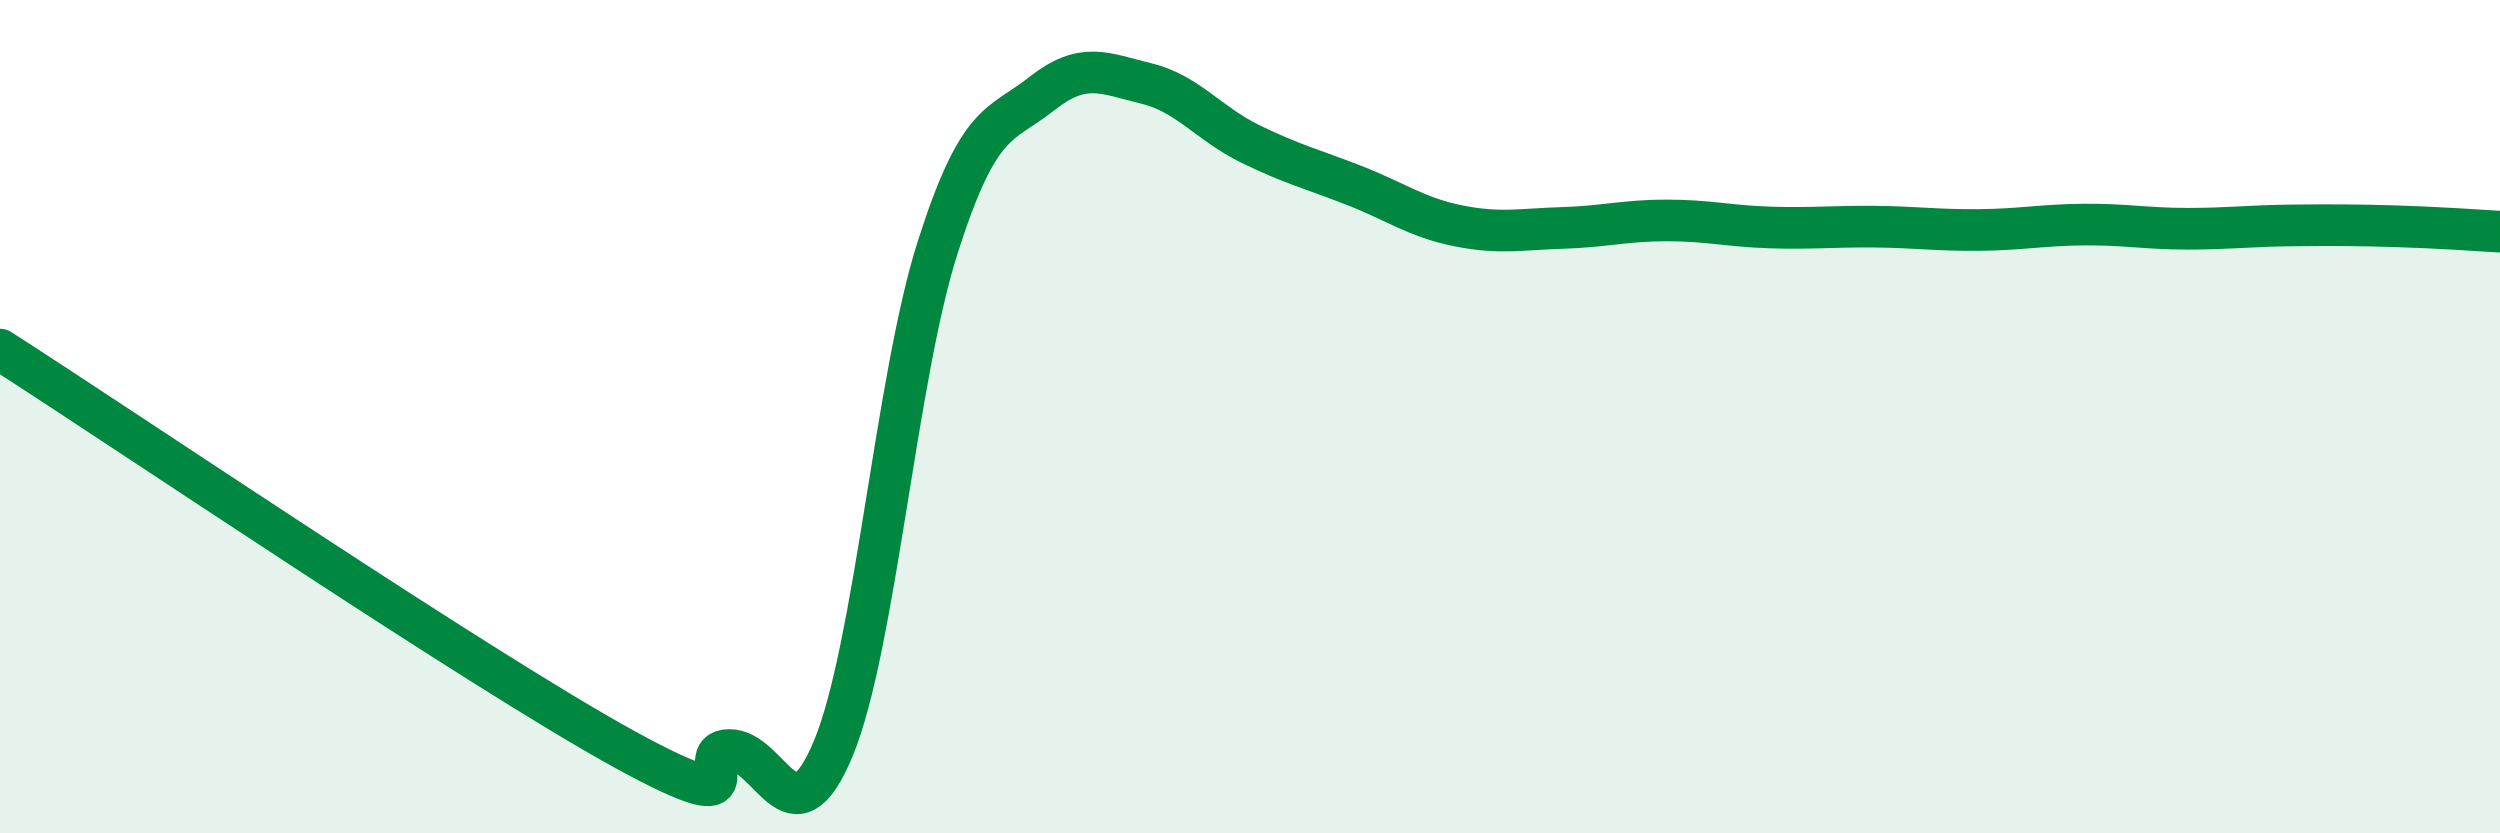
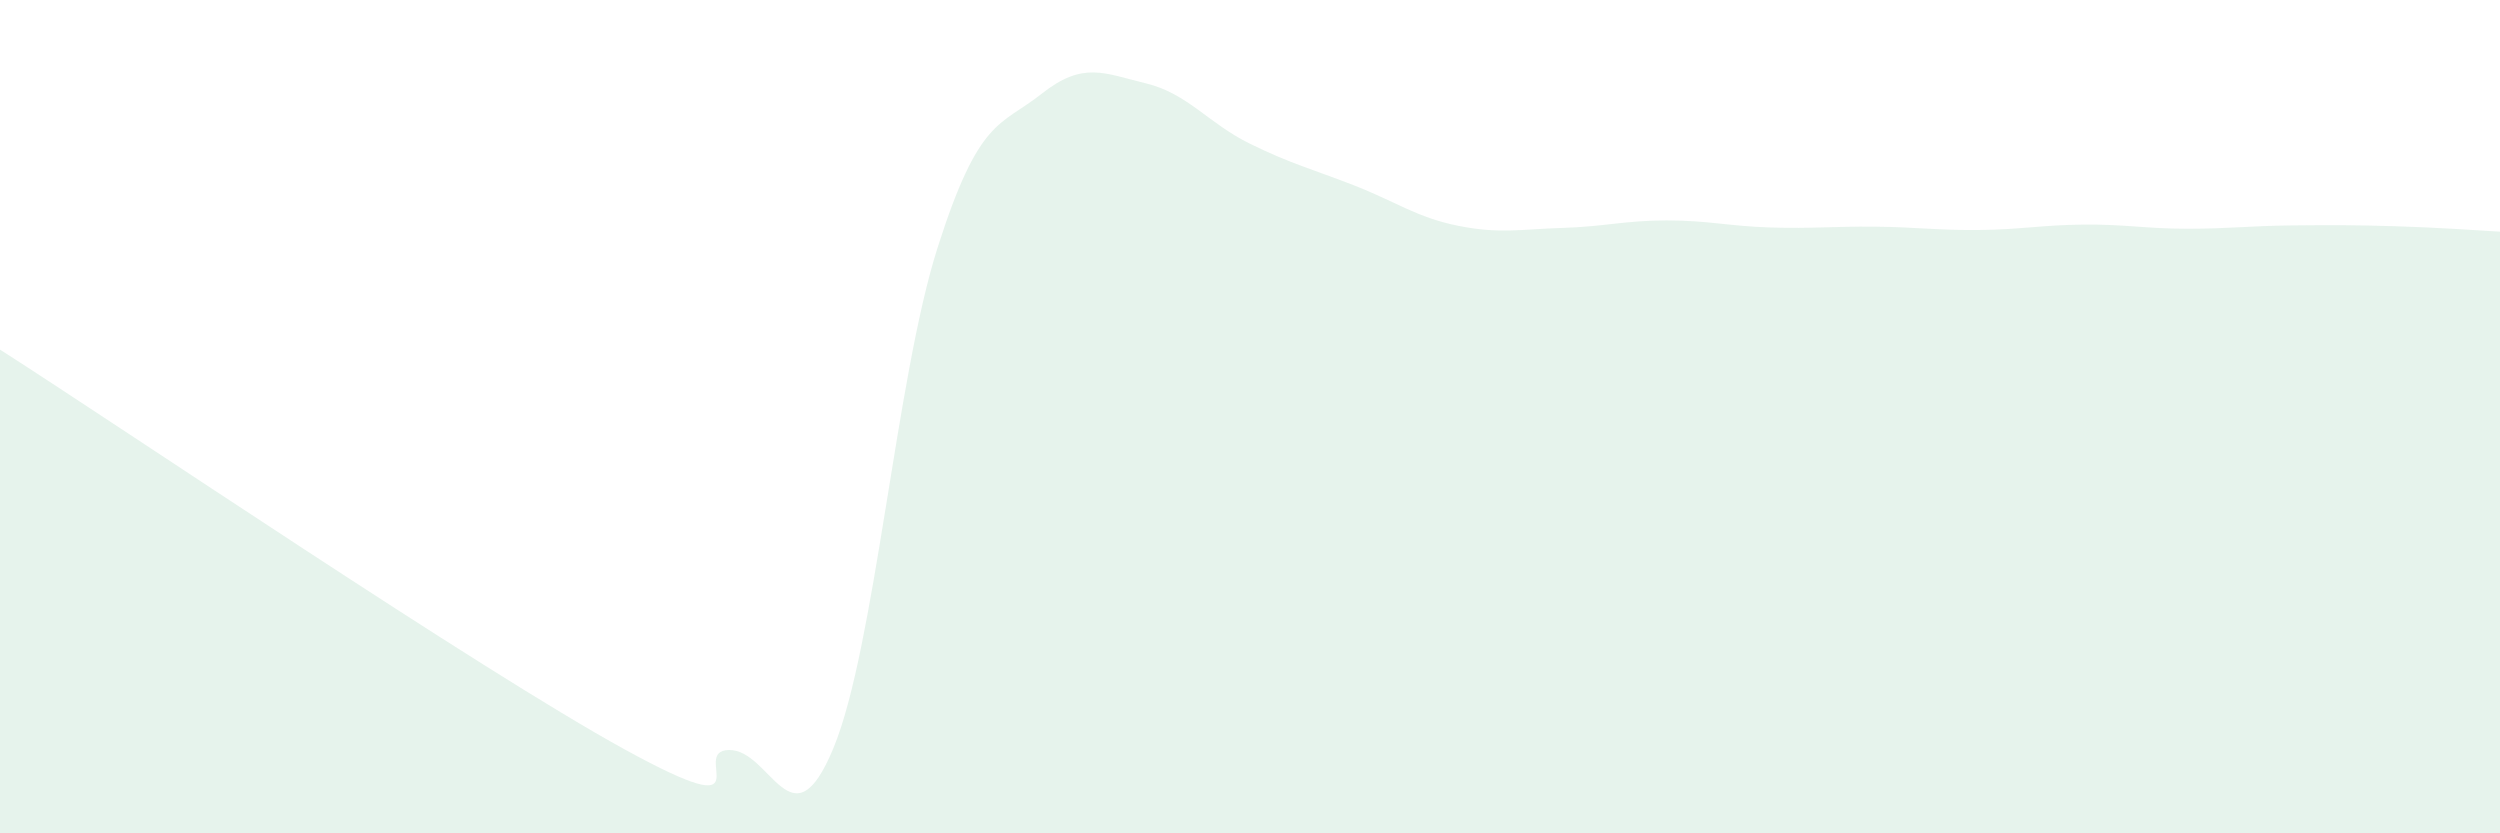
<svg xmlns="http://www.w3.org/2000/svg" width="60" height="20" viewBox="0 0 60 20">
  <path d="M 0,8.39 C 3,10.31 11.5,16.07 15,17.99 C 18.5,19.91 16.5,18.01 17.5,18 C 18.5,17.99 19,20.37 20,17.96 C 21,15.55 21.5,9.09 22.5,5.95 C 23.5,2.81 24,3.04 25,2.25 C 26,1.46 26.5,1.76 27.5,2 C 28.5,2.24 29,2.96 30,3.45 C 31,3.94 31.5,4.06 32.5,4.45 C 33.5,4.84 34,5.22 35,5.42 C 36,5.62 36.5,5.5 37.5,5.47 C 38.5,5.44 39,5.29 40,5.29 C 41,5.29 41.5,5.43 42.5,5.46 C 43.5,5.49 44,5.43 45,5.44 C 46,5.45 46.5,5.53 47.5,5.52 C 48.5,5.51 49,5.4 50,5.39 C 51,5.38 51.5,5.49 52.5,5.49 C 53.5,5.49 54,5.42 55,5.41 C 56,5.4 56.5,5.4 57.5,5.43 C 58.5,5.46 59.5,5.53 60,5.56L60 20L0 20Z" fill="#008740" opacity="0.1" stroke-linecap="round" stroke-linejoin="round" />
-   <path d="M 0,8.39 C 3,10.31 11.5,16.07 15,17.99 C 18.5,19.91 16.5,18.01 17.5,18 C 18.5,17.99 19,20.37 20,17.96 C 21,15.55 21.5,9.09 22.5,5.95 C 23.5,2.81 24,3.04 25,2.25 C 26,1.46 26.5,1.76 27.5,2 C 28.5,2.24 29,2.96 30,3.45 C 31,3.94 31.5,4.06 32.5,4.45 C 33.5,4.84 34,5.22 35,5.42 C 36,5.62 36.5,5.5 37.5,5.47 C 38.5,5.44 39,5.29 40,5.29 C 41,5.29 41.5,5.43 42.5,5.46 C 43.5,5.49 44,5.43 45,5.44 C 46,5.45 46.5,5.53 47.5,5.52 C 48.5,5.51 49,5.4 50,5.39 C 51,5.38 51.5,5.49 52.5,5.49 C 53.5,5.49 54,5.42 55,5.41 C 56,5.4 56.5,5.4 57.5,5.43 C 58.5,5.46 59.5,5.53 60,5.56" stroke="#008740" stroke-width="1" fill="none" stroke-linecap="round" stroke-linejoin="round" />
</svg>